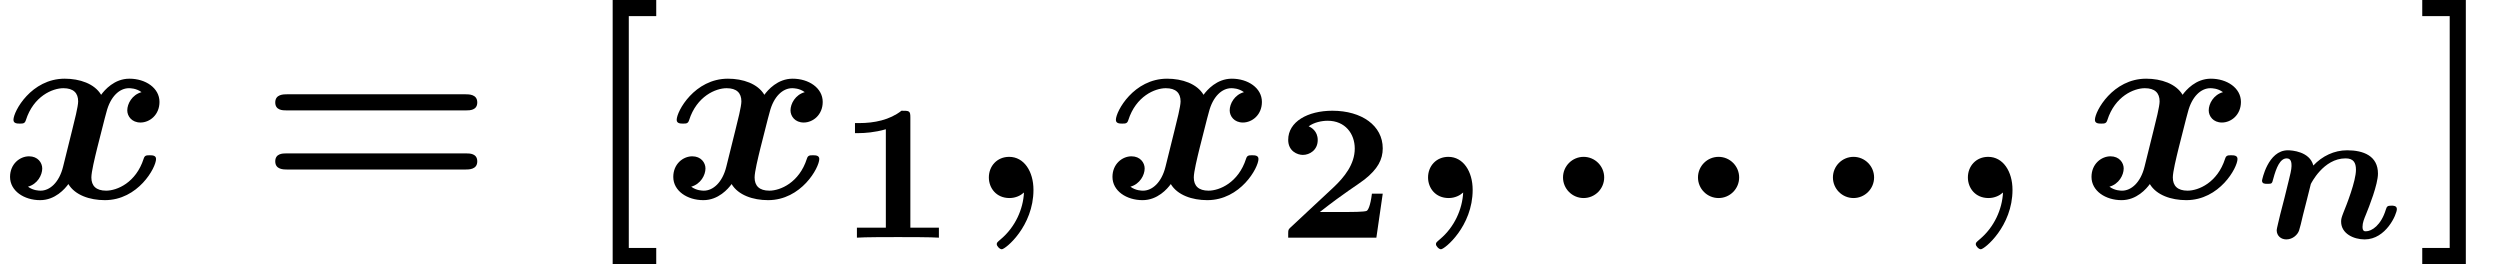
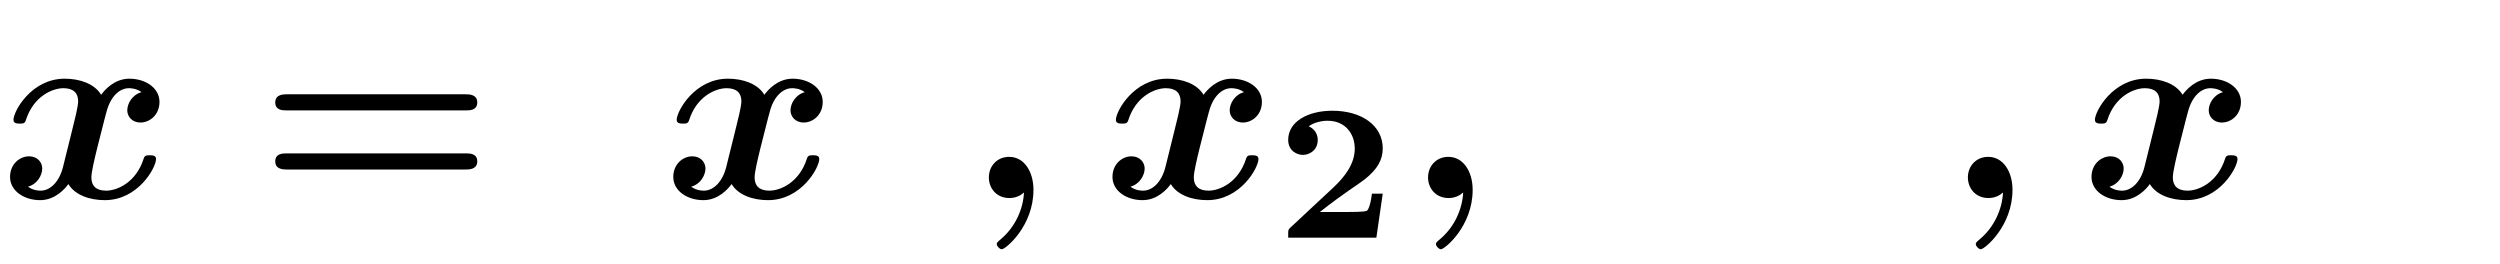
<svg xmlns="http://www.w3.org/2000/svg" xmlns:xlink="http://www.w3.org/1999/xlink" version="1.1" width="103.286pt" height="10.909pt" viewBox="70.735 60.56 103.286 10.909">
  <defs>
-     <path id="g0-110" d="M1.02 -0.948C0.972 -0.733 0.877 -0.367 0.877 -0.311C0.877 -0.064 1.068 0.072 1.275 0.072C1.546 0.072 1.745 -0.128 1.801 -0.295C1.825 -0.351 1.913 -0.709 1.961 -0.925C2.048 -1.251 2.224 -1.969 2.287 -2.216C2.295 -2.232 2.805 -3.276 3.722 -3.276C4.049 -3.276 4.152 -3.1 4.152 -2.805C4.152 -2.335 3.762 -1.347 3.634 -1.036C3.555 -0.829 3.539 -0.773 3.539 -0.662C3.539 -0.167 4.057 0.072 4.511 0.072C5.396 0.072 5.842 -0.972 5.842 -1.18C5.842 -1.323 5.691 -1.323 5.619 -1.323C5.444 -1.323 5.428 -1.283 5.388 -1.164C5.189 -0.51 4.806 -0.263 4.559 -0.263C4.511 -0.263 4.423 -0.263 4.423 -0.446C4.423 -0.614 4.487 -0.773 4.567 -0.964C4.694 -1.275 5.061 -2.2 5.061 -2.646C5.061 -3.379 4.463 -3.61 3.786 -3.61C3.252 -3.61 2.758 -3.371 2.391 -2.981C2.24 -3.563 1.498 -3.61 1.339 -3.61C0.51 -3.61 0.271 -2.375 0.271 -2.359C0.271 -2.224 0.391 -2.224 0.494 -2.224C0.677 -2.224 0.685 -2.232 0.733 -2.423C0.861 -2.901 1.02 -3.276 1.291 -3.276C1.49 -3.276 1.49 -3.068 1.49 -2.957C1.49 -2.821 1.427 -2.566 1.379 -2.375C1.323 -2.16 1.243 -1.833 1.203 -1.658L1.02 -0.948Z" />
-     <path id="g2-49" d="M3.021 -4.973C3.021 -5.244 2.973 -5.244 2.654 -5.244C2.168 -4.862 1.53 -4.734 0.909 -4.734H0.733V-4.32H0.909C1.116 -4.32 1.546 -4.344 2.008 -4.479V-0.414H0.813V0C1.1 -0.024 2.152 -0.024 2.511 -0.024S3.905 -0.024 4.2 0V-0.414H3.021V-4.973Z" />
    <path id="g2-50" d="M4.392 -1.817H3.945C3.881 -1.291 3.778 -1.132 3.73 -1.108C3.642 -1.06 3.029 -1.06 2.893 -1.06H1.793C2.861 -1.897 3.292 -2.136 3.634 -2.399C4.192 -2.837 4.392 -3.236 4.392 -3.69C4.392 -4.631 3.523 -5.244 2.311 -5.244C1.291 -5.244 0.486 -4.79 0.486 -4.041C0.486 -3.571 0.869 -3.419 1.092 -3.419C1.371 -3.419 1.706 -3.618 1.706 -4.033C1.706 -4.407 1.435 -4.559 1.331 -4.599C1.554 -4.766 1.873 -4.83 2.12 -4.83C2.837 -4.83 3.236 -4.296 3.236 -3.682C3.236 -3.037 2.813 -2.503 2.343 -2.064L0.582 -0.422C0.494 -0.335 0.486 -0.327 0.486 -0.167V0H4.129L4.392 -1.817Z" />
    <path id="g3-61" d="M8.596 -3.622C8.727 -3.622 9.044 -3.622 9.044 -3.949C9.044 -4.287 8.705 -4.287 8.542 -4.287H1.2C1.036 -4.287 0.698 -4.287 0.698 -3.949C0.698 -3.622 1.015 -3.622 1.145 -3.622H8.596ZM8.542 -1.178C8.705 -1.178 9.044 -1.178 9.044 -1.516C9.044 -1.844 8.727 -1.844 8.596 -1.844H1.145C1.015 -1.844 0.698 -1.844 0.698 -1.516C0.698 -1.178 1.036 -1.178 1.2 -1.178H8.542Z" />
-     <path id="g3-91" d="M3.196 2.727V2.062H2.062V-7.516H3.196V-8.182H1.396V2.727H3.196Z" />
-     <path id="g3-93" d="M2.073 -8.182H0.273V-7.516H1.407V2.062H0.273V2.727H2.073V-8.182Z" />
-     <path id="g1-58" d="M2.585 -0.851C2.585 -1.32 2.204 -1.702 1.735 -1.702S0.884 -1.32 0.884 -0.851S1.265 0 1.735 0S2.585 -0.382 2.585 -0.851Z" />
    <path id="g1-59" d="M2.335 -0.229C2.302 0.458 1.975 1.2 1.375 1.702C1.222 1.833 1.211 1.844 1.211 1.909C1.211 1.985 1.331 2.116 1.418 2.116C1.571 2.116 2.727 1.167 2.727 -0.338C2.727 -1.102 2.335 -1.702 1.724 -1.702C1.222 -1.702 0.884 -1.32 0.884 -0.851C0.884 -0.415 1.189 0 1.735 0C1.996 0 2.204 -0.109 2.335 -0.229Z" />
    <path id="g1-120" d="M5.847 -4.375C5.455 -4.265 5.258 -3.895 5.258 -3.622C5.258 -3.382 5.444 -3.12 5.804 -3.12C6.185 -3.12 6.589 -3.436 6.589 -3.971C6.589 -4.549 6.011 -4.931 5.345 -4.931C4.724 -4.931 4.32 -4.462 4.178 -4.265C3.905 -4.724 3.295 -4.931 2.673 -4.931C1.298 -4.931 0.556 -3.589 0.556 -3.229C0.556 -3.076 0.72 -3.076 0.818 -3.076C0.949 -3.076 1.025 -3.076 1.069 -3.218C1.385 -4.211 2.171 -4.538 2.618 -4.538C3.033 -4.538 3.229 -4.342 3.229 -3.993C3.229 -3.785 3.076 -3.185 2.978 -2.793L2.607 -1.298C2.444 -0.633 2.051 -0.305 1.68 -0.305C1.625 -0.305 1.375 -0.305 1.156 -0.469C1.549 -0.578 1.745 -0.949 1.745 -1.222C1.745 -1.462 1.56 -1.724 1.2 -1.724C0.818 -1.724 0.415 -1.407 0.415 -0.873C0.415 -0.295 0.993 0.087 1.658 0.087C2.28 0.087 2.684 -0.382 2.825 -0.578C3.098 -0.12 3.709 0.087 4.331 0.087C5.705 0.087 6.447 -1.255 6.447 -1.615C6.447 -1.767 6.284 -1.767 6.185 -1.767C6.055 -1.767 5.978 -1.767 5.935 -1.625C5.618 -0.633 4.833 -0.305 4.385 -0.305C3.971 -0.305 3.775 -0.502 3.775 -0.851C3.775 -1.08 3.916 -1.658 4.015 -2.062C4.091 -2.345 4.342 -3.371 4.396 -3.545C4.56 -4.2 4.942 -4.538 5.324 -4.538C5.378 -4.538 5.629 -4.538 5.847 -4.375Z" />
  </defs>
  <g id="page1">
    <use x="70.735" y="68.742" xlink:href="#g1-120" />
    <use x="81.409" y="68.742" xlink:href="#g3-61" />
    <use x="94.651" y="68.742" xlink:href="#g3-91" />
    <use x="98.136" y="68.742" xlink:href="#g1-120" />
    <use x="105.325" y="70.379" xlink:href="#g2-49" />
    <use x="110.705" y="68.742" xlink:href="#g1-59" />
    <use x="116.281" y="68.742" xlink:href="#g1-120" />
    <use x="123.47" y="70.379" xlink:href="#g2-50" />
    <use x="128.85" y="68.742" xlink:href="#g1-59" />
    <use x="134.426" y="68.742" xlink:href="#g1-58" />
    <use x="140.002" y="68.742" xlink:href="#g1-58" />
    <use x="145.577" y="68.742" xlink:href="#g1-58" />
    <use x="151.153" y="68.742" xlink:href="#g1-59" />
    <use x="156.729" y="68.742" xlink:href="#g1-120" />
    <use x="163.918" y="70.379" xlink:href="#g0-110" />
    <use x="170.536" y="68.742" xlink:href="#g3-93" />
  </g>
</svg>